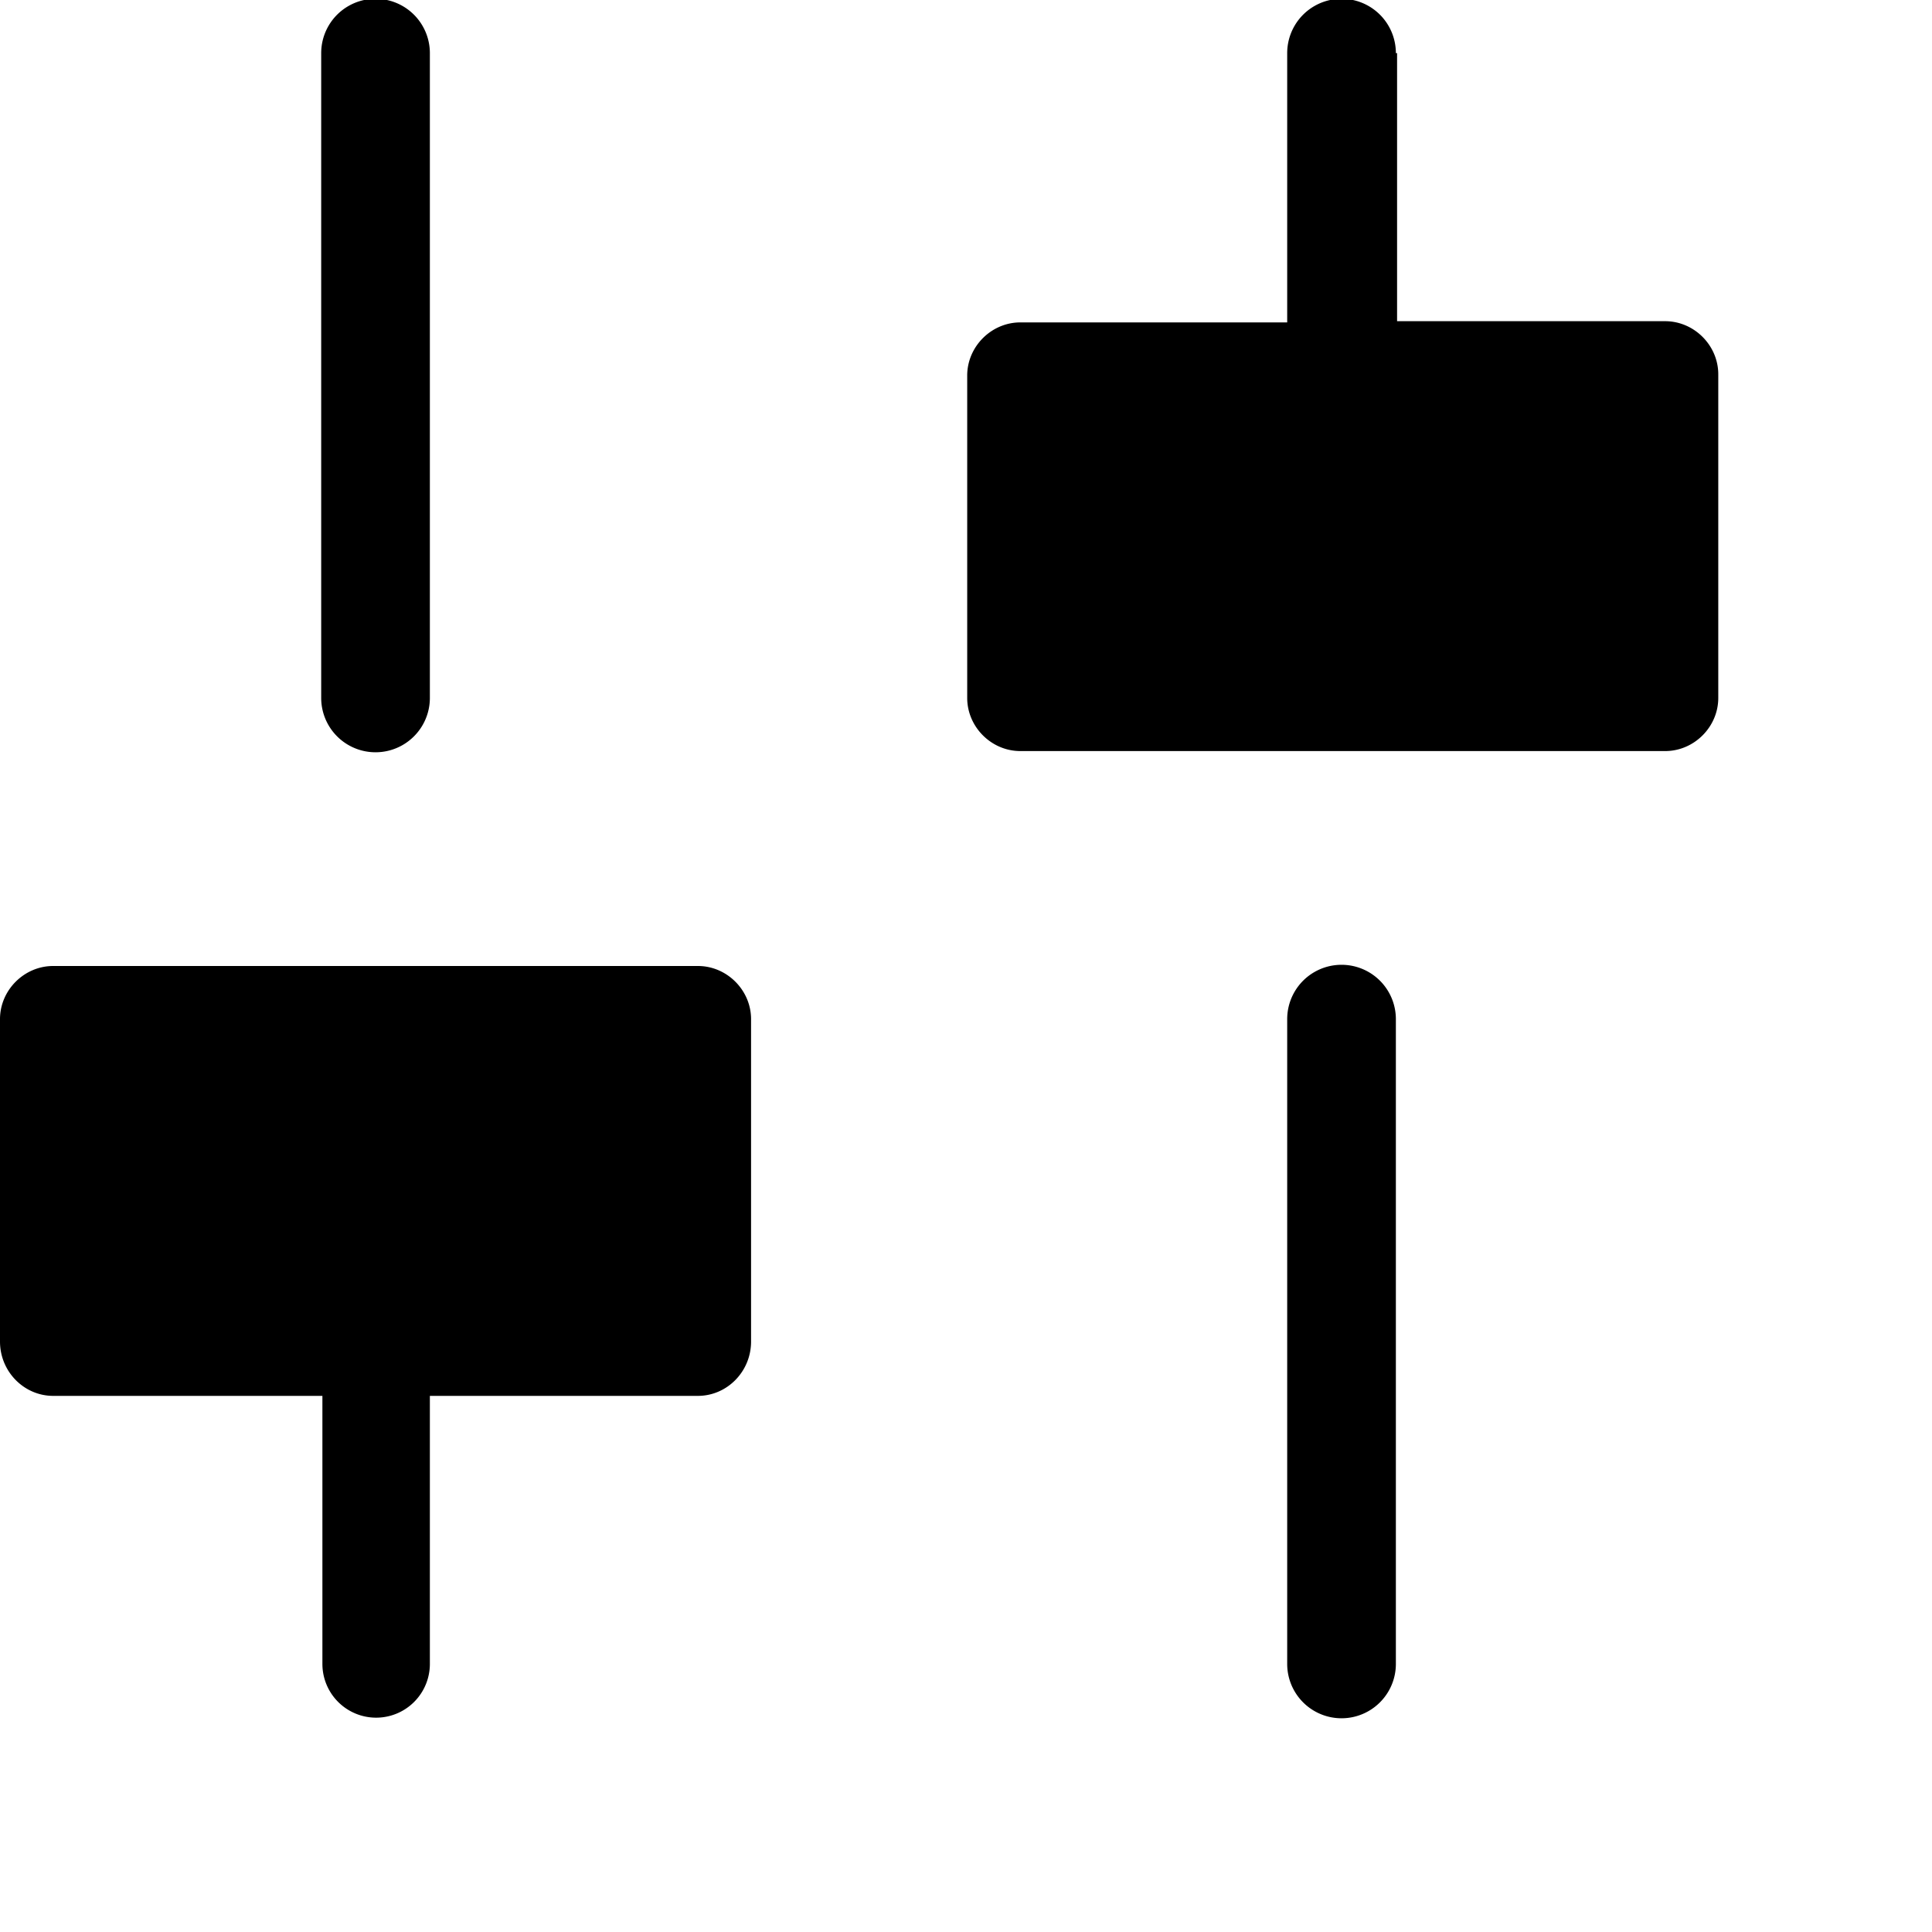
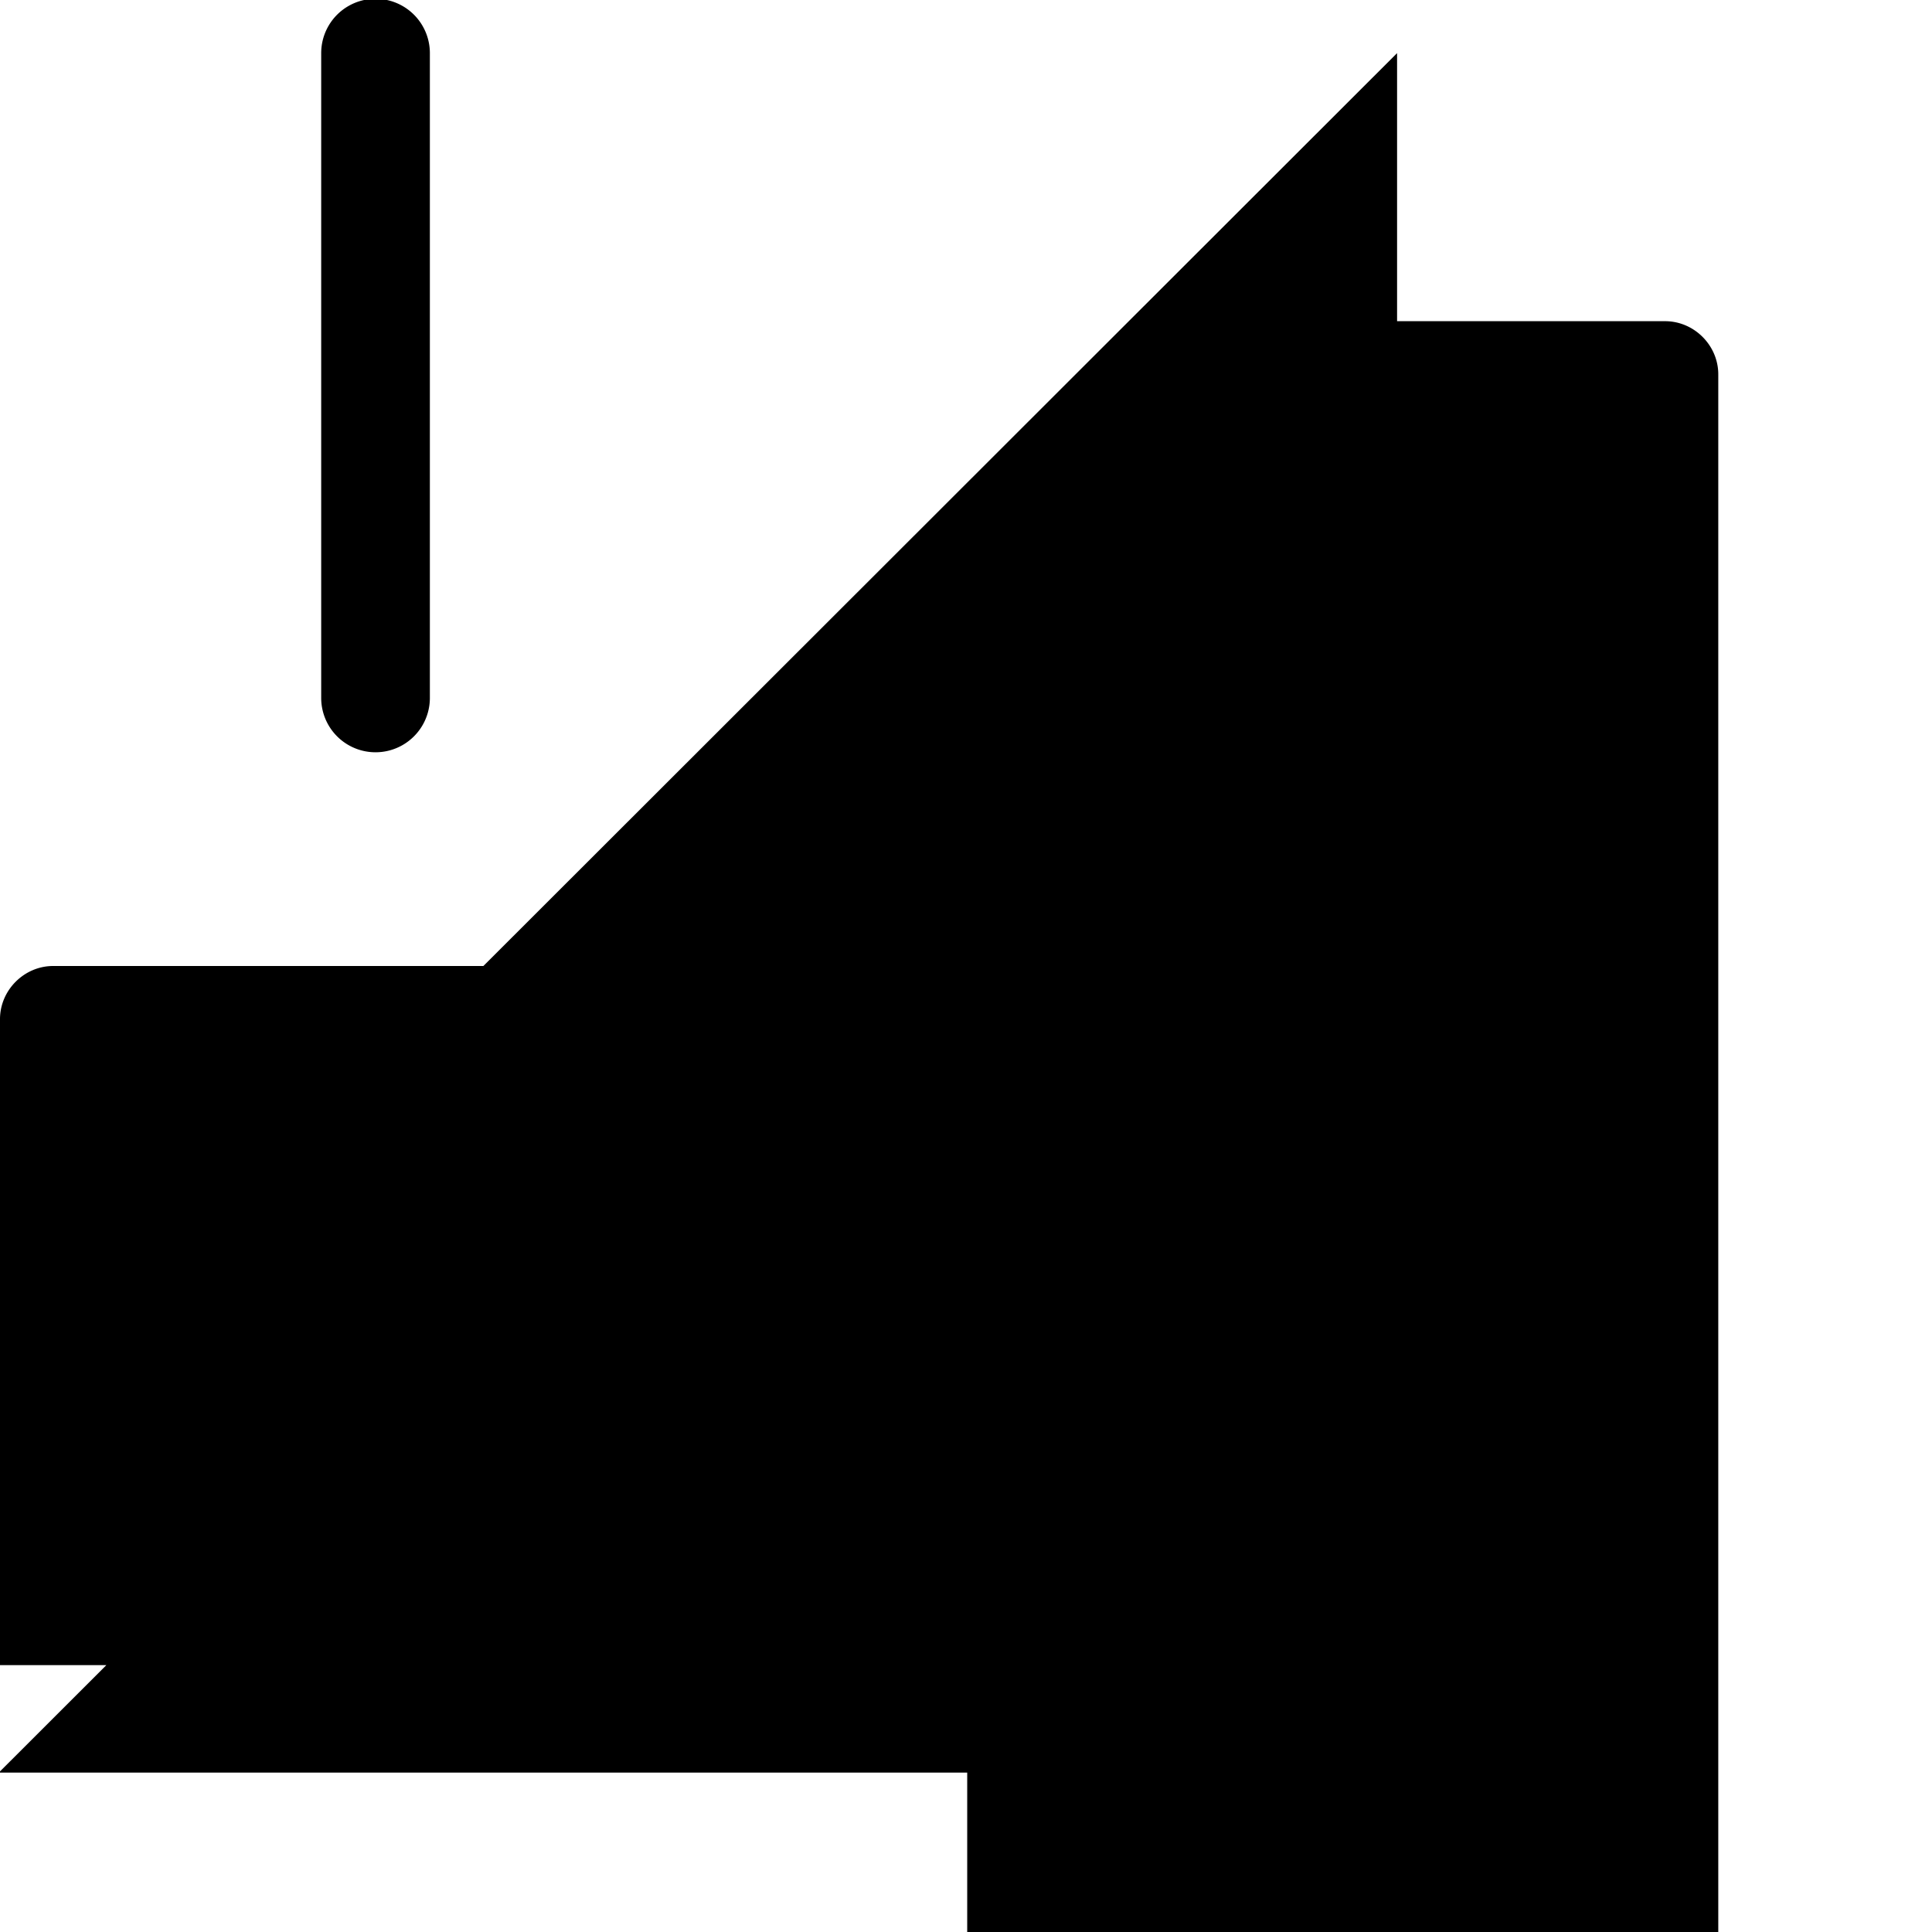
<svg xmlns="http://www.w3.org/2000/svg" width="16" height="16" fill="none">
-   <path fill="#000" d="M3.56.44a.44.44 0 1 0-.9 0v5.34a.44.44 0 1 0 .9 0V.44Zm8 8a.44.44 0 0 0-.9 0v5.34a.44.44 0 0 0 .9 0V8.44ZM.44 11.56h2.23v2.22a.44.44 0 0 0 .89 0v-2.22h2.22c.24 0 .44-.2.44-.45V8.44c0-.24-.2-.44-.44-.44H.44C.2 8 0 8.2 0 8.44v2.67c0 .25.2.45.44.45ZM11.56.44a.44.44 0 0 0-.9 0v2.23H8.45c-.24 0-.44.2-.44.44v2.67c0 .24.2.44.44.44h5.34c.24 0 .44-.2.44-.44V3.1c0-.24-.2-.44-.44-.44h-2.22V.44Zm-.45 3.12H8.9v1.77h4.44V3.56h-2.22ZM.9 8.89v1.78h4.44V8.89H.9Z" />
+   <path fill="#000" d="M3.56.44a.44.44 0 1 0-.9 0v5.34a.44.44 0 1 0 .9 0V.44Zm8 8a.44.44 0 0 0-.9 0v5.34a.44.44 0 0 0 .9 0V8.44ZM.44 11.56h2.23v2.22a.44.44 0 0 0 .89 0v-2.22h2.22c.24 0 .44-.2.44-.45V8.44c0-.24-.2-.44-.44-.44H.44C.2 8 0 8.2 0 8.44v2.67c0 .25.2.45.44.45Za.44.44 0 0 0-.9 0v2.23H8.45c-.24 0-.44.2-.44.44v2.67c0 .24.2.44.44.44h5.34c.24 0 .44-.2.44-.44V3.1c0-.24-.2-.44-.44-.44h-2.22V.44Zm-.45 3.12H8.9v1.77h4.44V3.56h-2.22ZM.9 8.89v1.78h4.44V8.89H.9Z" />
</svg>